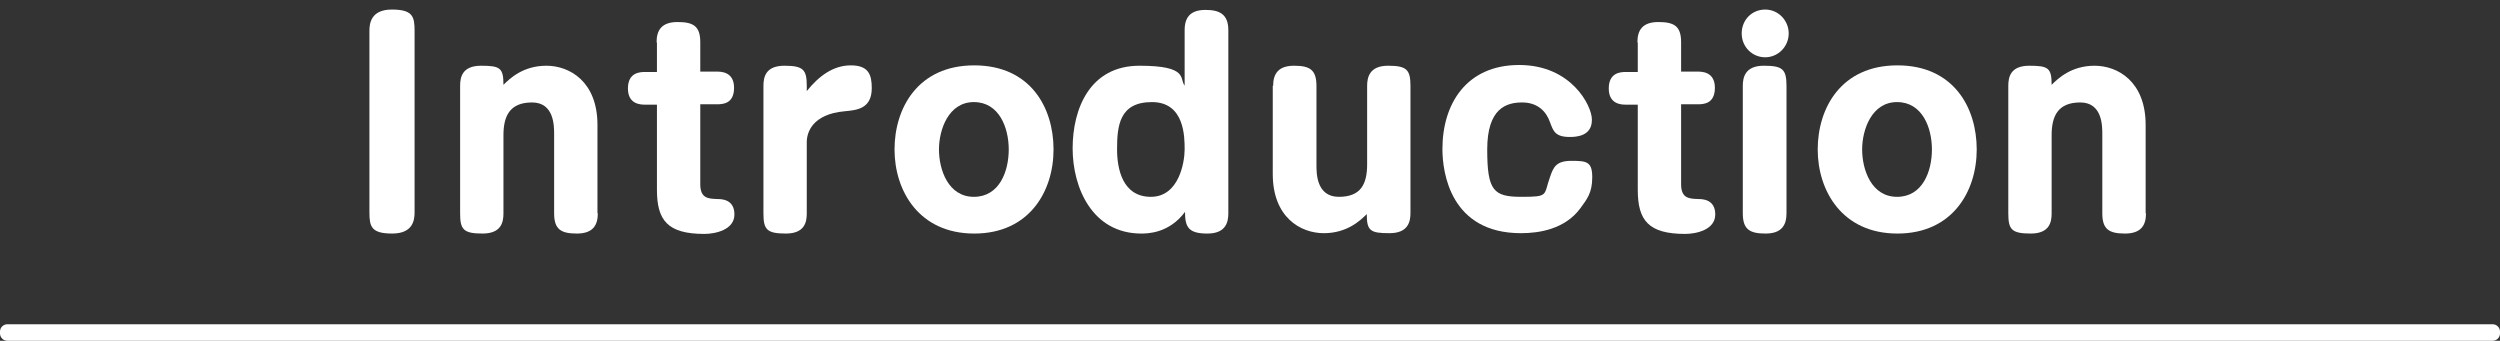
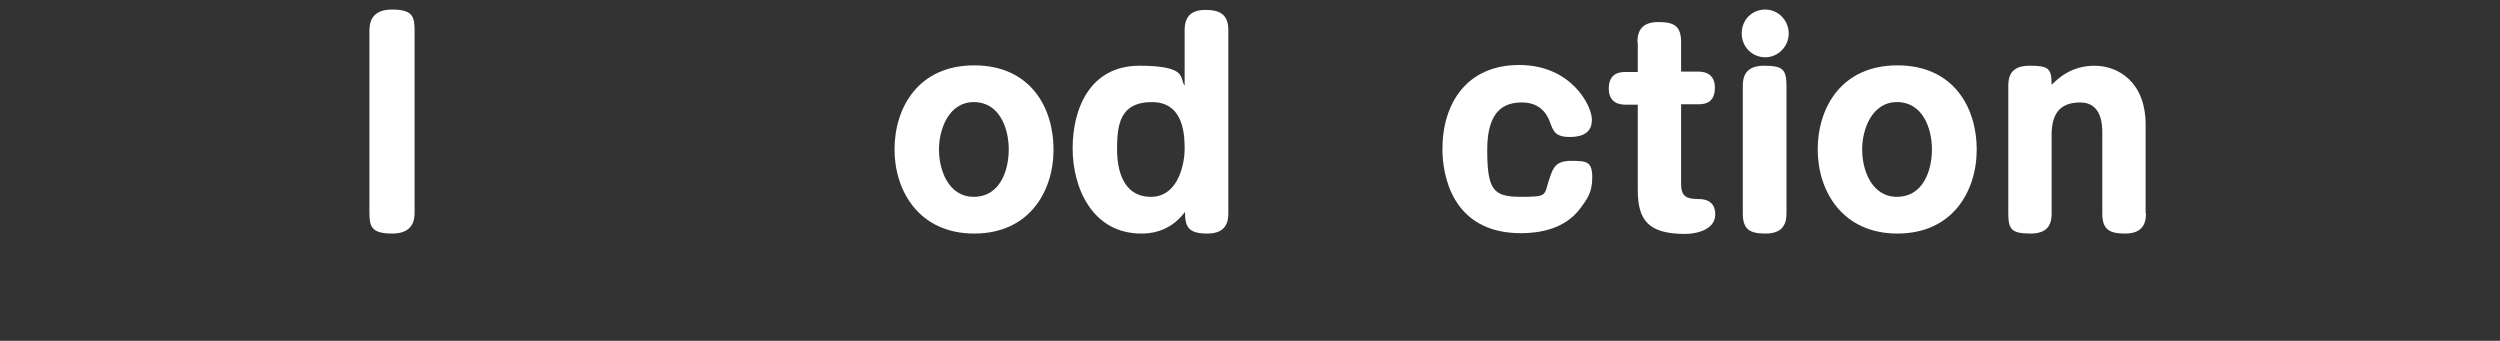
<svg xmlns="http://www.w3.org/2000/svg" id="introduction" version="1.1" viewBox="0 0 680.8 92.8">
  <rect x="0" y="0" width="680.8" height="92.8" fill="#333333" stroke="none" />
  <defs>
    <style>
      .cls-1 {
        fill-rule: evenodd;
      }

      .cls-1, .cls-2 {
        fill: #fff;
        stroke-width: 0px;
      }

      .cls-3 {
        isolation: isolate;
      }
    </style>
  </defs>
  <g class="cls-3">
    <path class="cls-2" d="M112.9,57.8c0,2.1-.4,5.8-6.1,5.8s-6.2-1.9-6.2-5.8V8.4c0-2,.4-5.8,6.1-5.8s6.2,1.9,6.2,5.8v49.4Z" />
-     <path class="cls-2" d="M162.8,58.1c0,3.3-1.4,5.5-5.7,5.5s-6.2-1.1-6.2-5.5v-21.6c0-2.2,0-8.6-6-8.6s-7.8,3.6-7.8,8.9v21.3c0,2.3-.5,5.5-5.7,5.5s-6.1-1.1-6.1-5.5V23.4c0-2.3.5-5.5,5.7-5.5s6.1.6,6.1,5.2c1.8-1.8,5.4-5.2,11.7-5.2s13.9,4.3,13.9,16.1v24.1Z" />
-     <path class="cls-2" d="M178.8,11.5c0-3.3,1.4-5.5,5.7-5.5s6.2,1.1,6.2,5.5v8h4.5c1.1,0,4.7,0,4.7,4.4s-3.1,4.5-4.7,4.5h-4.5v21.8c0,3.9,2.3,3.9,4.6,4,1.1,0,4.7,0,4.7,4.2s-5.2,5.3-8.2,5.3c-10,0-12.9-3.7-12.9-12v-23.2h-3.2c-1.1,0-4.7,0-4.7-4.4s3.3-4.5,4.7-4.5h3.2v-8Z" />
-     <path class="cls-2" d="M219.7,58.1c0,2.3-.5,5.5-5.7,5.5s-6.1-1.1-6.1-5.5V23.4c0-2.3.5-5.5,5.7-5.5s6.1,1.1,6.1,5.5v1.4c3.3-4.1,7.2-7,12-7s5.7,2.5,5.7,6.2c0,5.7-4.2,6-7.4,6.3-8.9.8-10.3,5.9-10.3,8.4v19.2Z" />
    <path class="cls-2" d="M286.9,40.7c0,11.4-6.6,22.9-21.6,22.9s-21.7-11.6-21.7-22.9,6.4-22.9,21.7-22.9,21.6,11.5,21.6,22.9ZM255.7,40.7c0,5.5,2.5,12.9,9.5,12.9s9.5-7,9.5-12.9-2.6-12.9-9.5-12.9-9.5,7.5-9.5,12.9Z" />
    <path class="cls-2" d="M322.6,8.2c0-3.9,2-5.5,5.7-5.5s6.2,1.1,6.2,5.5v49.9c0,2.3-.6,5.5-5.7,5.5s-6.1-1.7-6.1-5.9c-4.3,5.8-10.1,5.9-11.9,5.9-13.3,0-18.7-12.4-18.7-23.2s4.7-22.5,18.2-22.5,10.8,3.6,12.3,5.4v-15.1ZM304.2,40.7c0,5.3,1.5,12.9,9.2,12.9s9.2-9.5,9.2-12.9,0-12.9-8.9-12.9-9.5,6.5-9.5,12.9Z" />
-     <path class="cls-2" d="M346.7,23.4c0-3.3,1.4-5.5,5.7-5.5s6.1,1.1,6.1,5.5v21.6c0,2.2,0,8.6,6.1,8.6s7.7-3.6,7.7-8.9v-21.3c0-2.3.6-5.5,5.7-5.5s6.1,1.1,6.1,5.5v34.6c0,2.2-.5,5.5-5.7,5.5s-6.2-.6-6.2-5.2c-1.8,1.8-5.4,5.2-11.7,5.2s-13.9-4.3-13.9-16.1v-24.1Z" />
    <path class="cls-2" d="M433.5,32.7c0,4.4-4.3,4.6-6,4.6-4,0-4.5-1.6-5.4-4-1-2.9-3.3-5.4-7.6-5.4s-9.5,1.6-9.5,12.8,1.7,12.9,9.3,12.9,6-.4,7.8-5.4c.9-2.6,1.6-4.4,5.8-4.4s5.7.2,5.7,4.5-1.5,6-3.3,8.5c-4.2,5.6-11.1,6.7-16.1,6.7-19.2,0-21.4-16.5-21.4-22.9,0-12.4,6.6-22.9,20.9-22.9s19.8,11.2,19.8,14.8Z" />
    <path class="cls-2" d="M445.9,11.5c0-3.3,1.4-5.5,5.7-5.5s6.2,1.1,6.2,5.5v8h4.5c1.1,0,4.7,0,4.7,4.4s-3.1,4.5-4.7,4.5h-4.5v21.8c0,3.9,2.3,3.9,4.6,4,1.1,0,4.7,0,4.7,4.2s-5.2,5.3-8.2,5.3c-10,0-12.9-3.7-12.9-12v-23.2h-3.2c-1.1,0-4.7,0-4.7-4.4s3.3-4.5,4.7-4.5h3.2v-8Z" />
    <path class="cls-2" d="M487.1,9.1c0,3.6-2.9,6.5-6.4,6.5s-6.4-2.8-6.4-6.5,2.8-6.5,6.4-6.5,6.4,3,6.4,6.5ZM486.5,58.1c0,3.3-1.4,5.5-5.7,5.5s-6.2-1.1-6.2-5.5V23.4c0-2.3.6-5.5,5.7-5.5s6.2.9,6.2,5.5v34.6Z" />
    <path class="cls-2" d="M538.3,40.7c0,11.4-6.6,22.9-21.6,22.9s-21.7-11.6-21.7-22.9,6.4-22.9,21.7-22.9,21.6,11.5,21.6,22.9ZM507.1,40.7c0,5.5,2.5,12.9,9.5,12.9s9.5-7,9.5-12.9-2.6-12.9-9.5-12.9-9.5,7.5-9.5,12.9Z" />
    <path class="cls-2" d="M584.4,58.1c0,3.3-1.4,5.5-5.7,5.5s-6.2-1.1-6.2-5.5v-21.6c0-2.2,0-8.6-6-8.6s-7.8,3.6-7.8,8.9v21.3c0,2.3-.5,5.5-5.7,5.5s-6.1-1.1-6.1-5.5V23.4c0-2.3.5-5.5,5.7-5.5s6.1.6,6.1,5.2c1.8-1.8,5.4-5.2,11.7-5.2s13.9,4.3,13.9,16.1v24.1Z" />
  </g>
-   <path id="_長方形_559" data-name="長方形 559" class="cls-1" d="M2,88.3h676.8c1.1,0,2,.9,2,2v.5c0,1.1-.9,2-2,2H2c-1.1,0-2-.9-2-2v-.5c0-1.1.9-2,2-2Z" />
</svg>